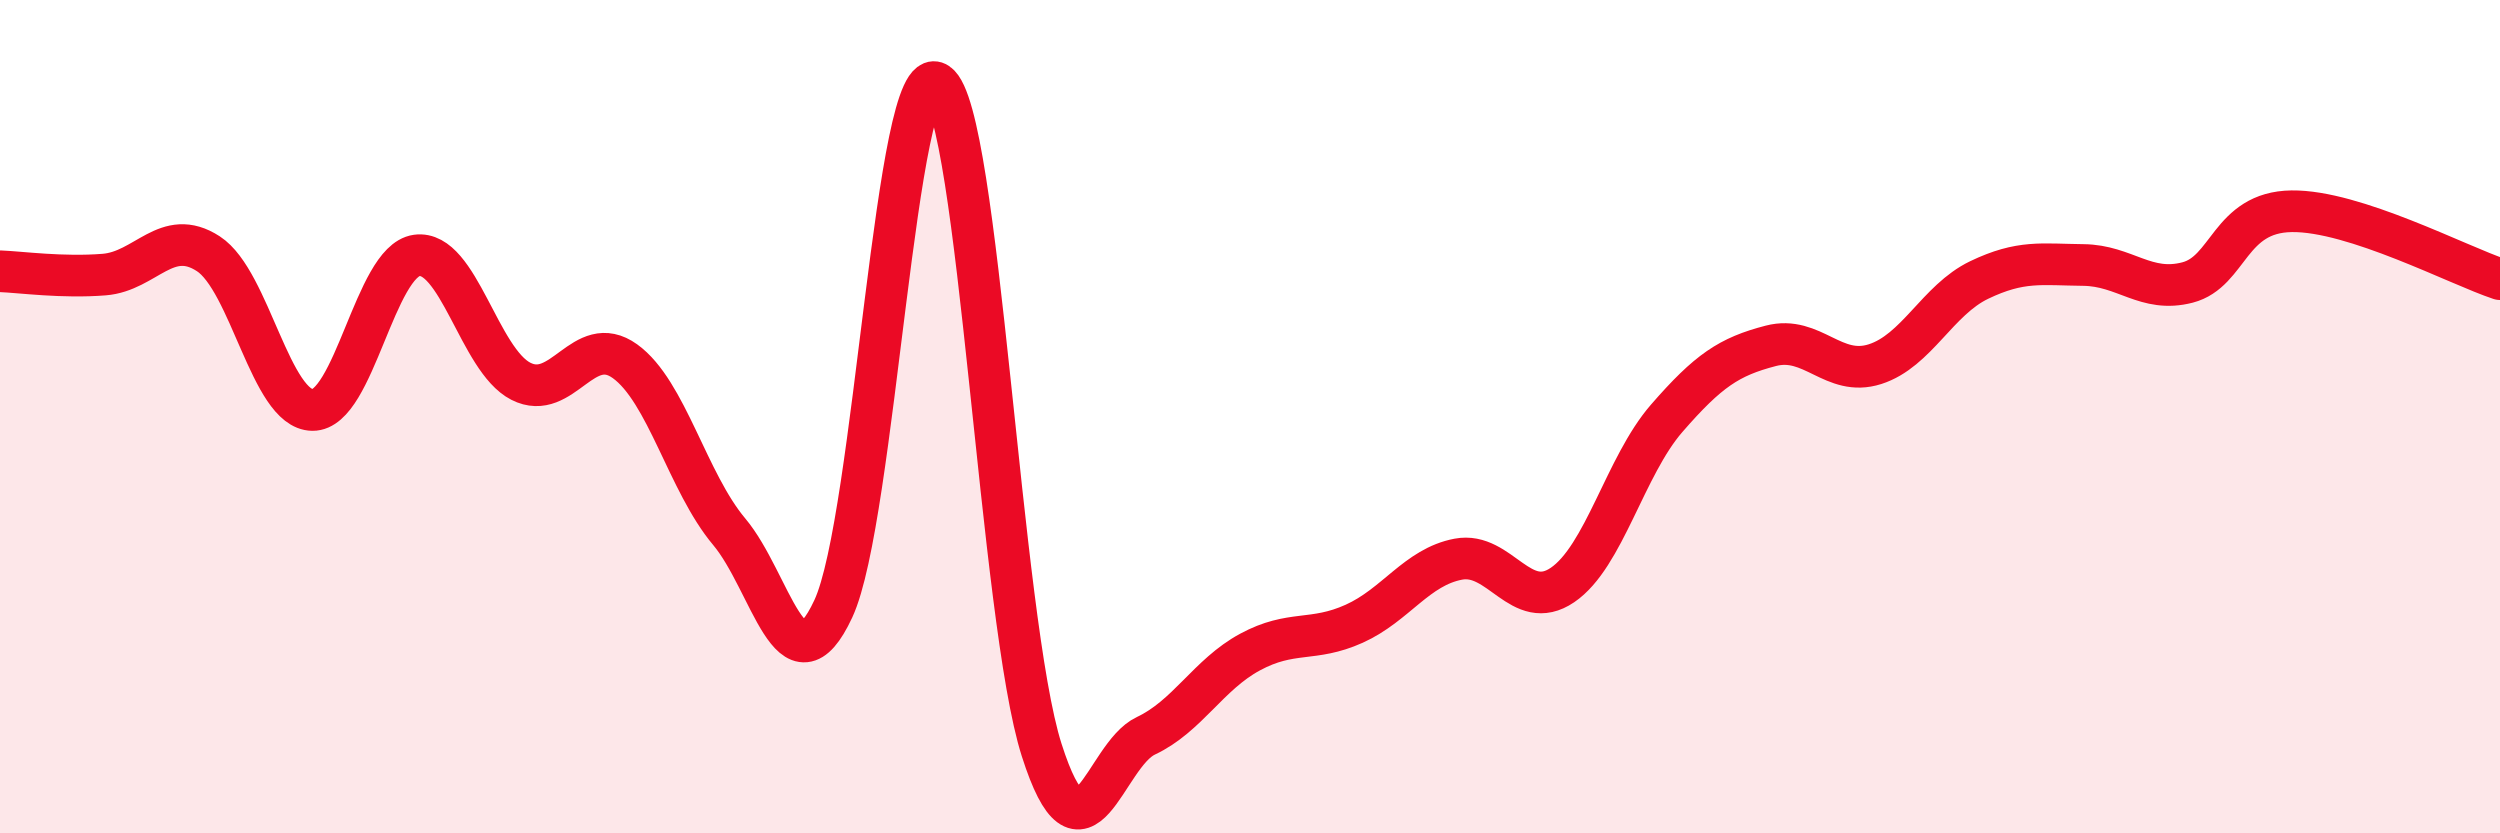
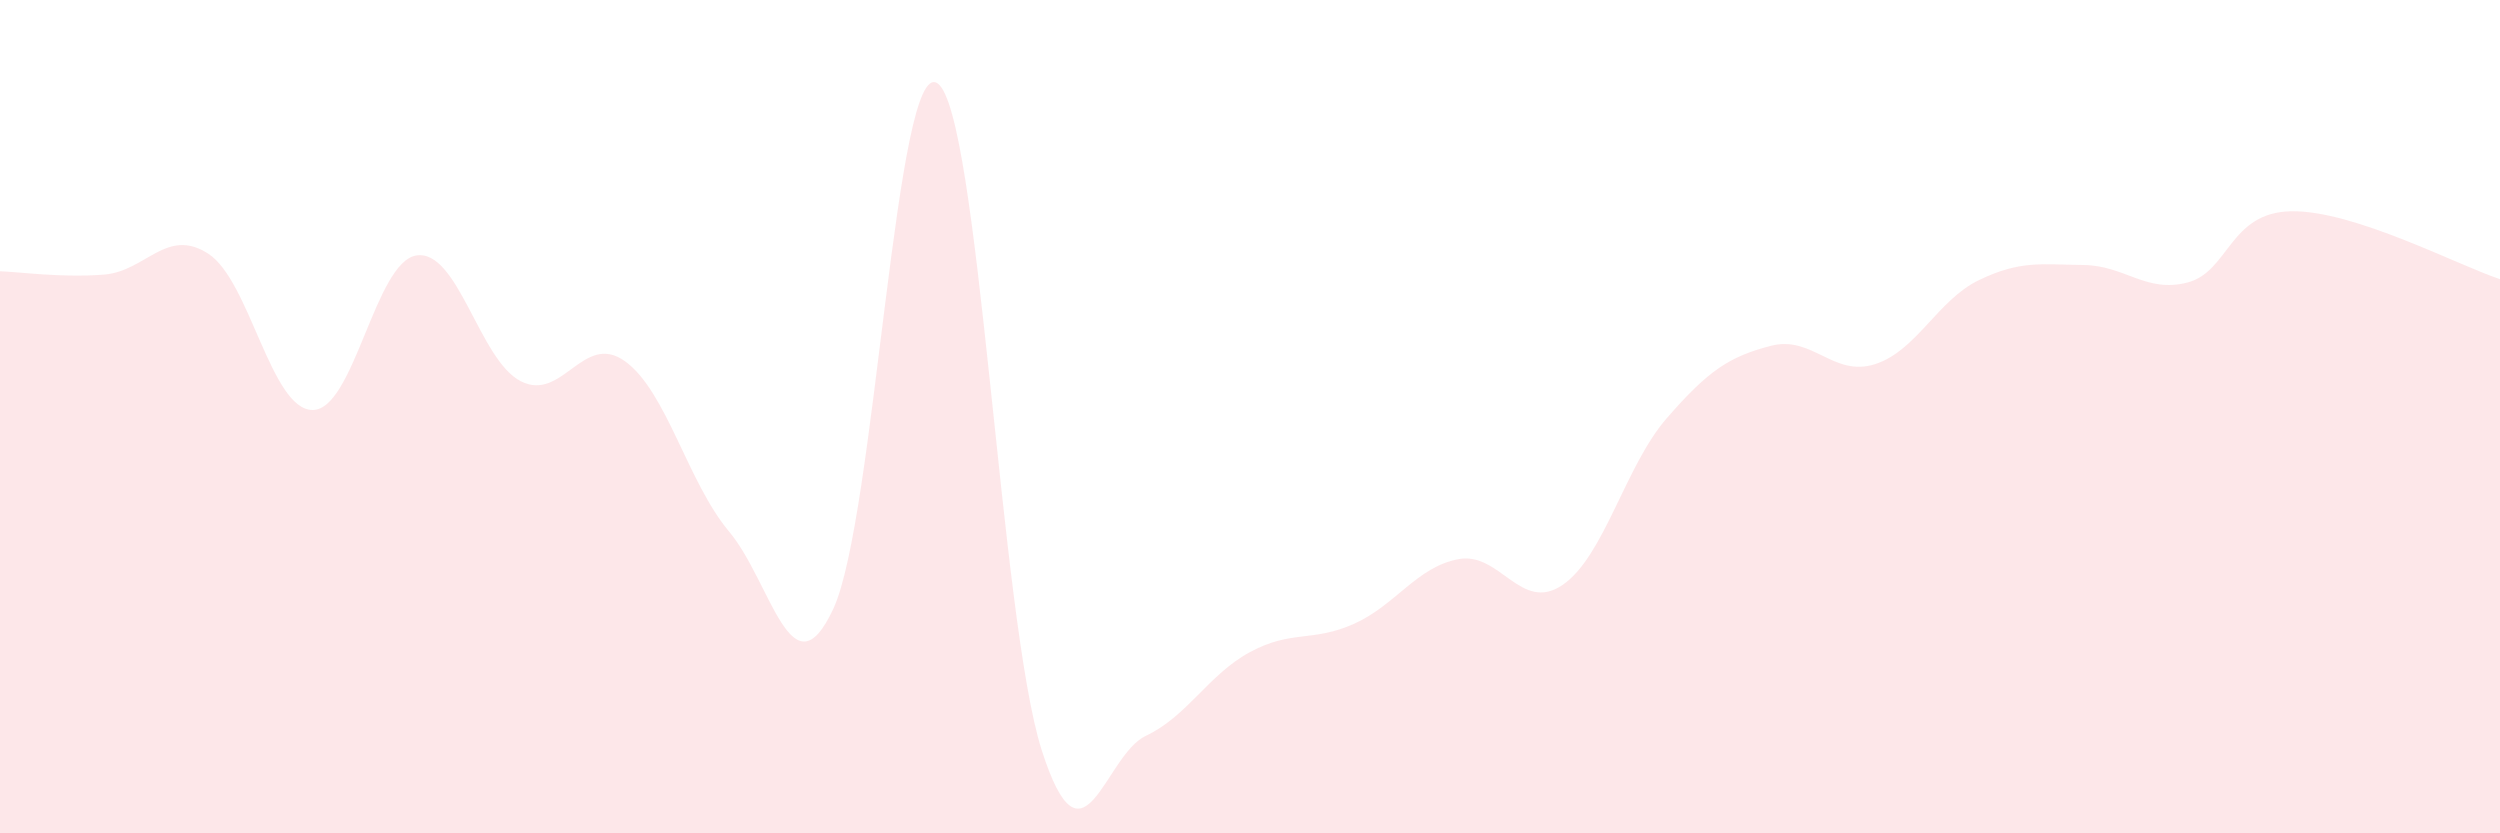
<svg xmlns="http://www.w3.org/2000/svg" width="60" height="20" viewBox="0 0 60 20">
  <path d="M 0,6.51 C 0.5,6.53 1.5,6.67 2.5,6.59 C 3.5,6.51 4,5.44 5,6.09 C 6,6.74 6.5,9.83 7.5,9.84 C 8.5,9.85 9,6.27 10,6.13 C 11,5.99 11.5,8.64 12.5,9.15 C 13.5,9.66 14,7.95 15,8.67 C 16,9.39 16.5,11.57 17.5,12.76 C 18.5,13.95 19,16.76 20,14.61 C 21,12.46 21.5,1.32 22.5,2 C 23.5,2.68 24,14.87 25,18 C 26,21.13 26.5,18.13 27.5,17.66 C 28.5,17.19 29,16.19 30,15.65 C 31,15.11 31.5,15.42 32.5,14.97 C 33.5,14.52 34,13.61 35,13.42 C 36,13.23 36.5,14.72 37.5,14.04 C 38.5,13.36 39,11.19 40,10.04 C 41,8.89 41.5,8.56 42.5,8.3 C 43.5,8.04 44,9.06 45,8.74 C 46,8.42 46.5,7.2 47.5,6.72 C 48.5,6.24 49,6.35 50,6.36 C 51,6.37 51.5,7.04 52.5,6.78 C 53.5,6.52 53.5,5.09 55,5.07 C 56.5,5.05 59,6.37 60,6.7L60 20L0 20Z" fill="#EB0A25" opacity="0.1" stroke-linecap="round" stroke-linejoin="round" />
-   <path d="M 0,6.51 C 0.5,6.53 1.5,6.67 2.5,6.59 C 3.5,6.51 4,5.44 5,6.09 C 6,6.74 6.5,9.83 7.5,9.84 C 8.5,9.85 9,6.27 10,6.13 C 11,5.99 11.5,8.64 12.5,9.15 C 13.5,9.66 14,7.95 15,8.67 C 16,9.39 16.5,11.57 17.5,12.76 C 18.5,13.95 19,16.76 20,14.61 C 21,12.46 21.5,1.32 22.5,2 C 23.5,2.68 24,14.87 25,18 C 26,21.13 26.5,18.13 27.5,17.66 C 28.5,17.19 29,16.19 30,15.65 C 31,15.11 31.5,15.42 32.5,14.97 C 33.5,14.52 34,13.61 35,13.42 C 36,13.23 36.5,14.72 37.5,14.04 C 38.5,13.36 39,11.19 40,10.04 C 41,8.89 41.5,8.56 42.5,8.3 C 43.5,8.04 44,9.06 45,8.74 C 46,8.42 46.5,7.2 47.5,6.72 C 48.5,6.24 49,6.35 50,6.36 C 51,6.37 51.5,7.04 52.5,6.78 C 53.5,6.52 53.5,5.09 55,5.07 C 56.5,5.05 59,6.37 60,6.7" stroke="#EB0A25" stroke-width="1" fill="none" stroke-linecap="round" stroke-linejoin="round" />
</svg>